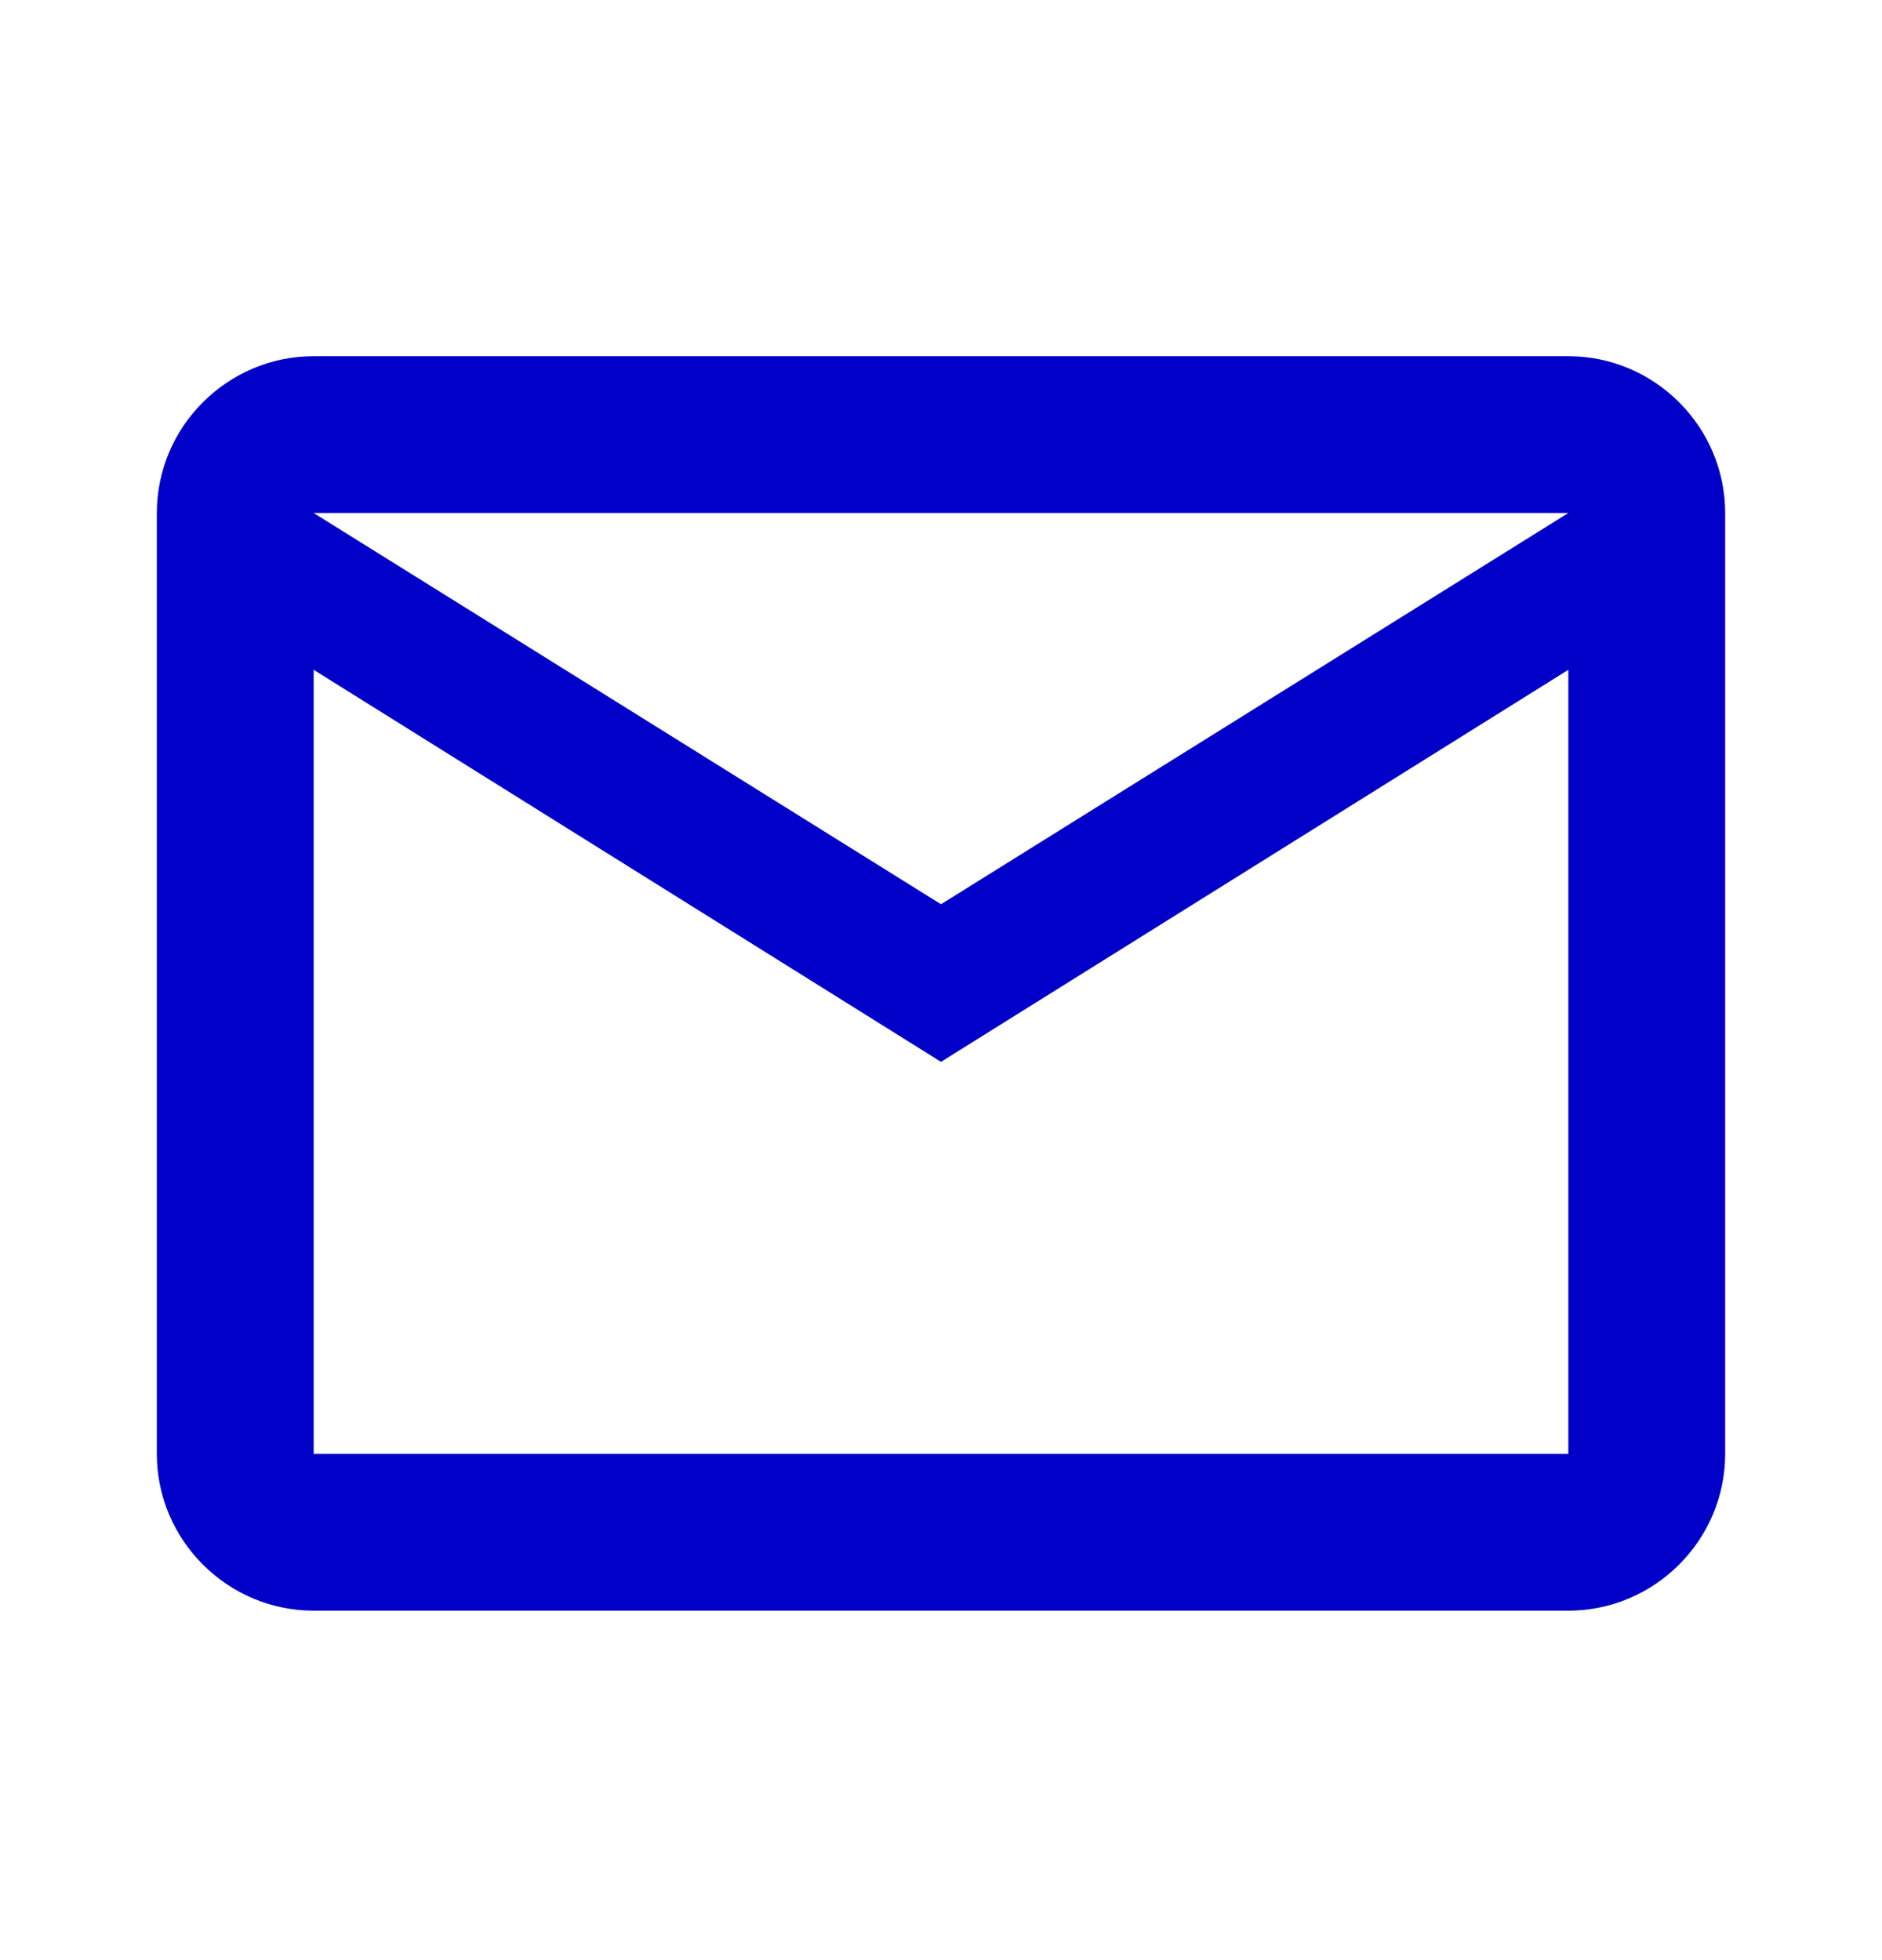
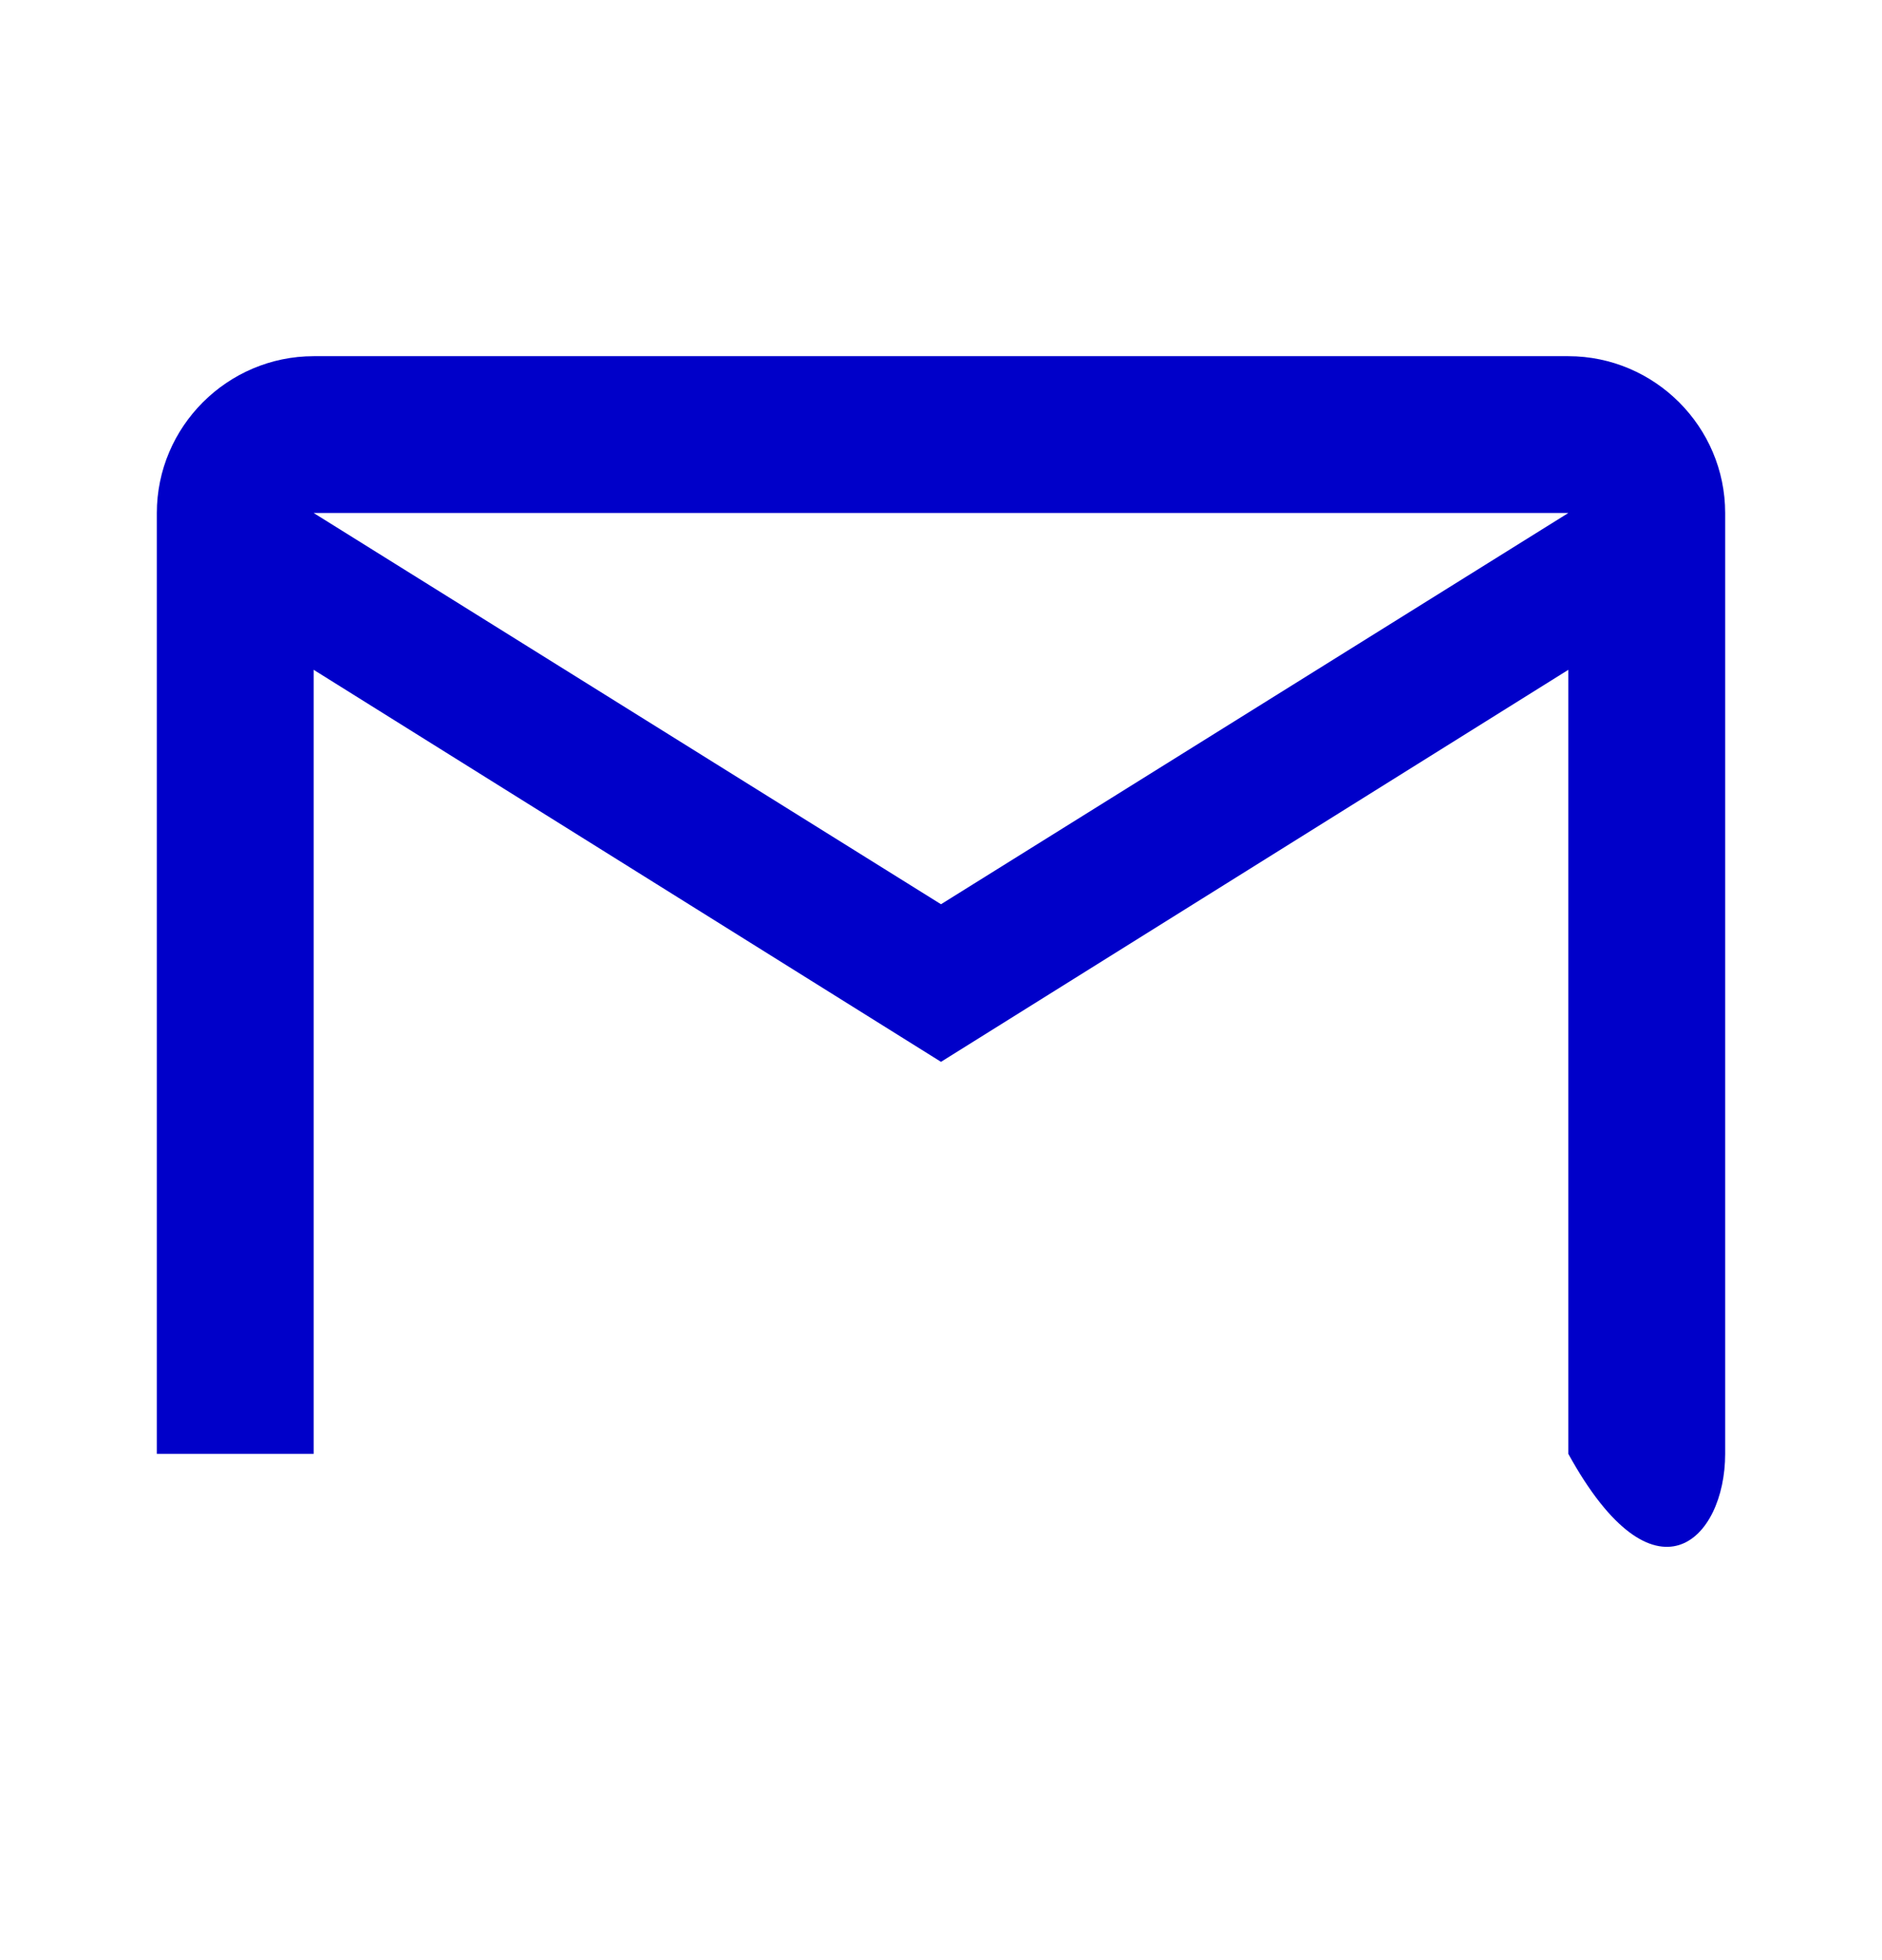
<svg xmlns="http://www.w3.org/2000/svg" width="24" height="25" viewBox="0 0 24 25" fill="none">
-   <path d="M22 6.543C22 5.443 21.1 4.543 20 4.543H4C2.9 4.543 2 5.443 2 6.543V18.543C2 19.643 2.9 20.543 4 20.543H20C21.1 20.543 22 19.643 22 18.543V6.543ZM20 6.543L12 11.533L4 6.543H20ZM20 18.543H4V8.543L12 13.543L20 8.543V18.543Z" fill="#0000C9" />
+   <path d="M22 6.543C22 5.443 21.1 4.543 20 4.543H4C2.9 4.543 2 5.443 2 6.543V18.543H20C21.1 20.543 22 19.643 22 18.543V6.543ZM20 6.543L12 11.533L4 6.543H20ZM20 18.543H4V8.543L12 13.543L20 8.543V18.543Z" fill="#0000C9" />
</svg>